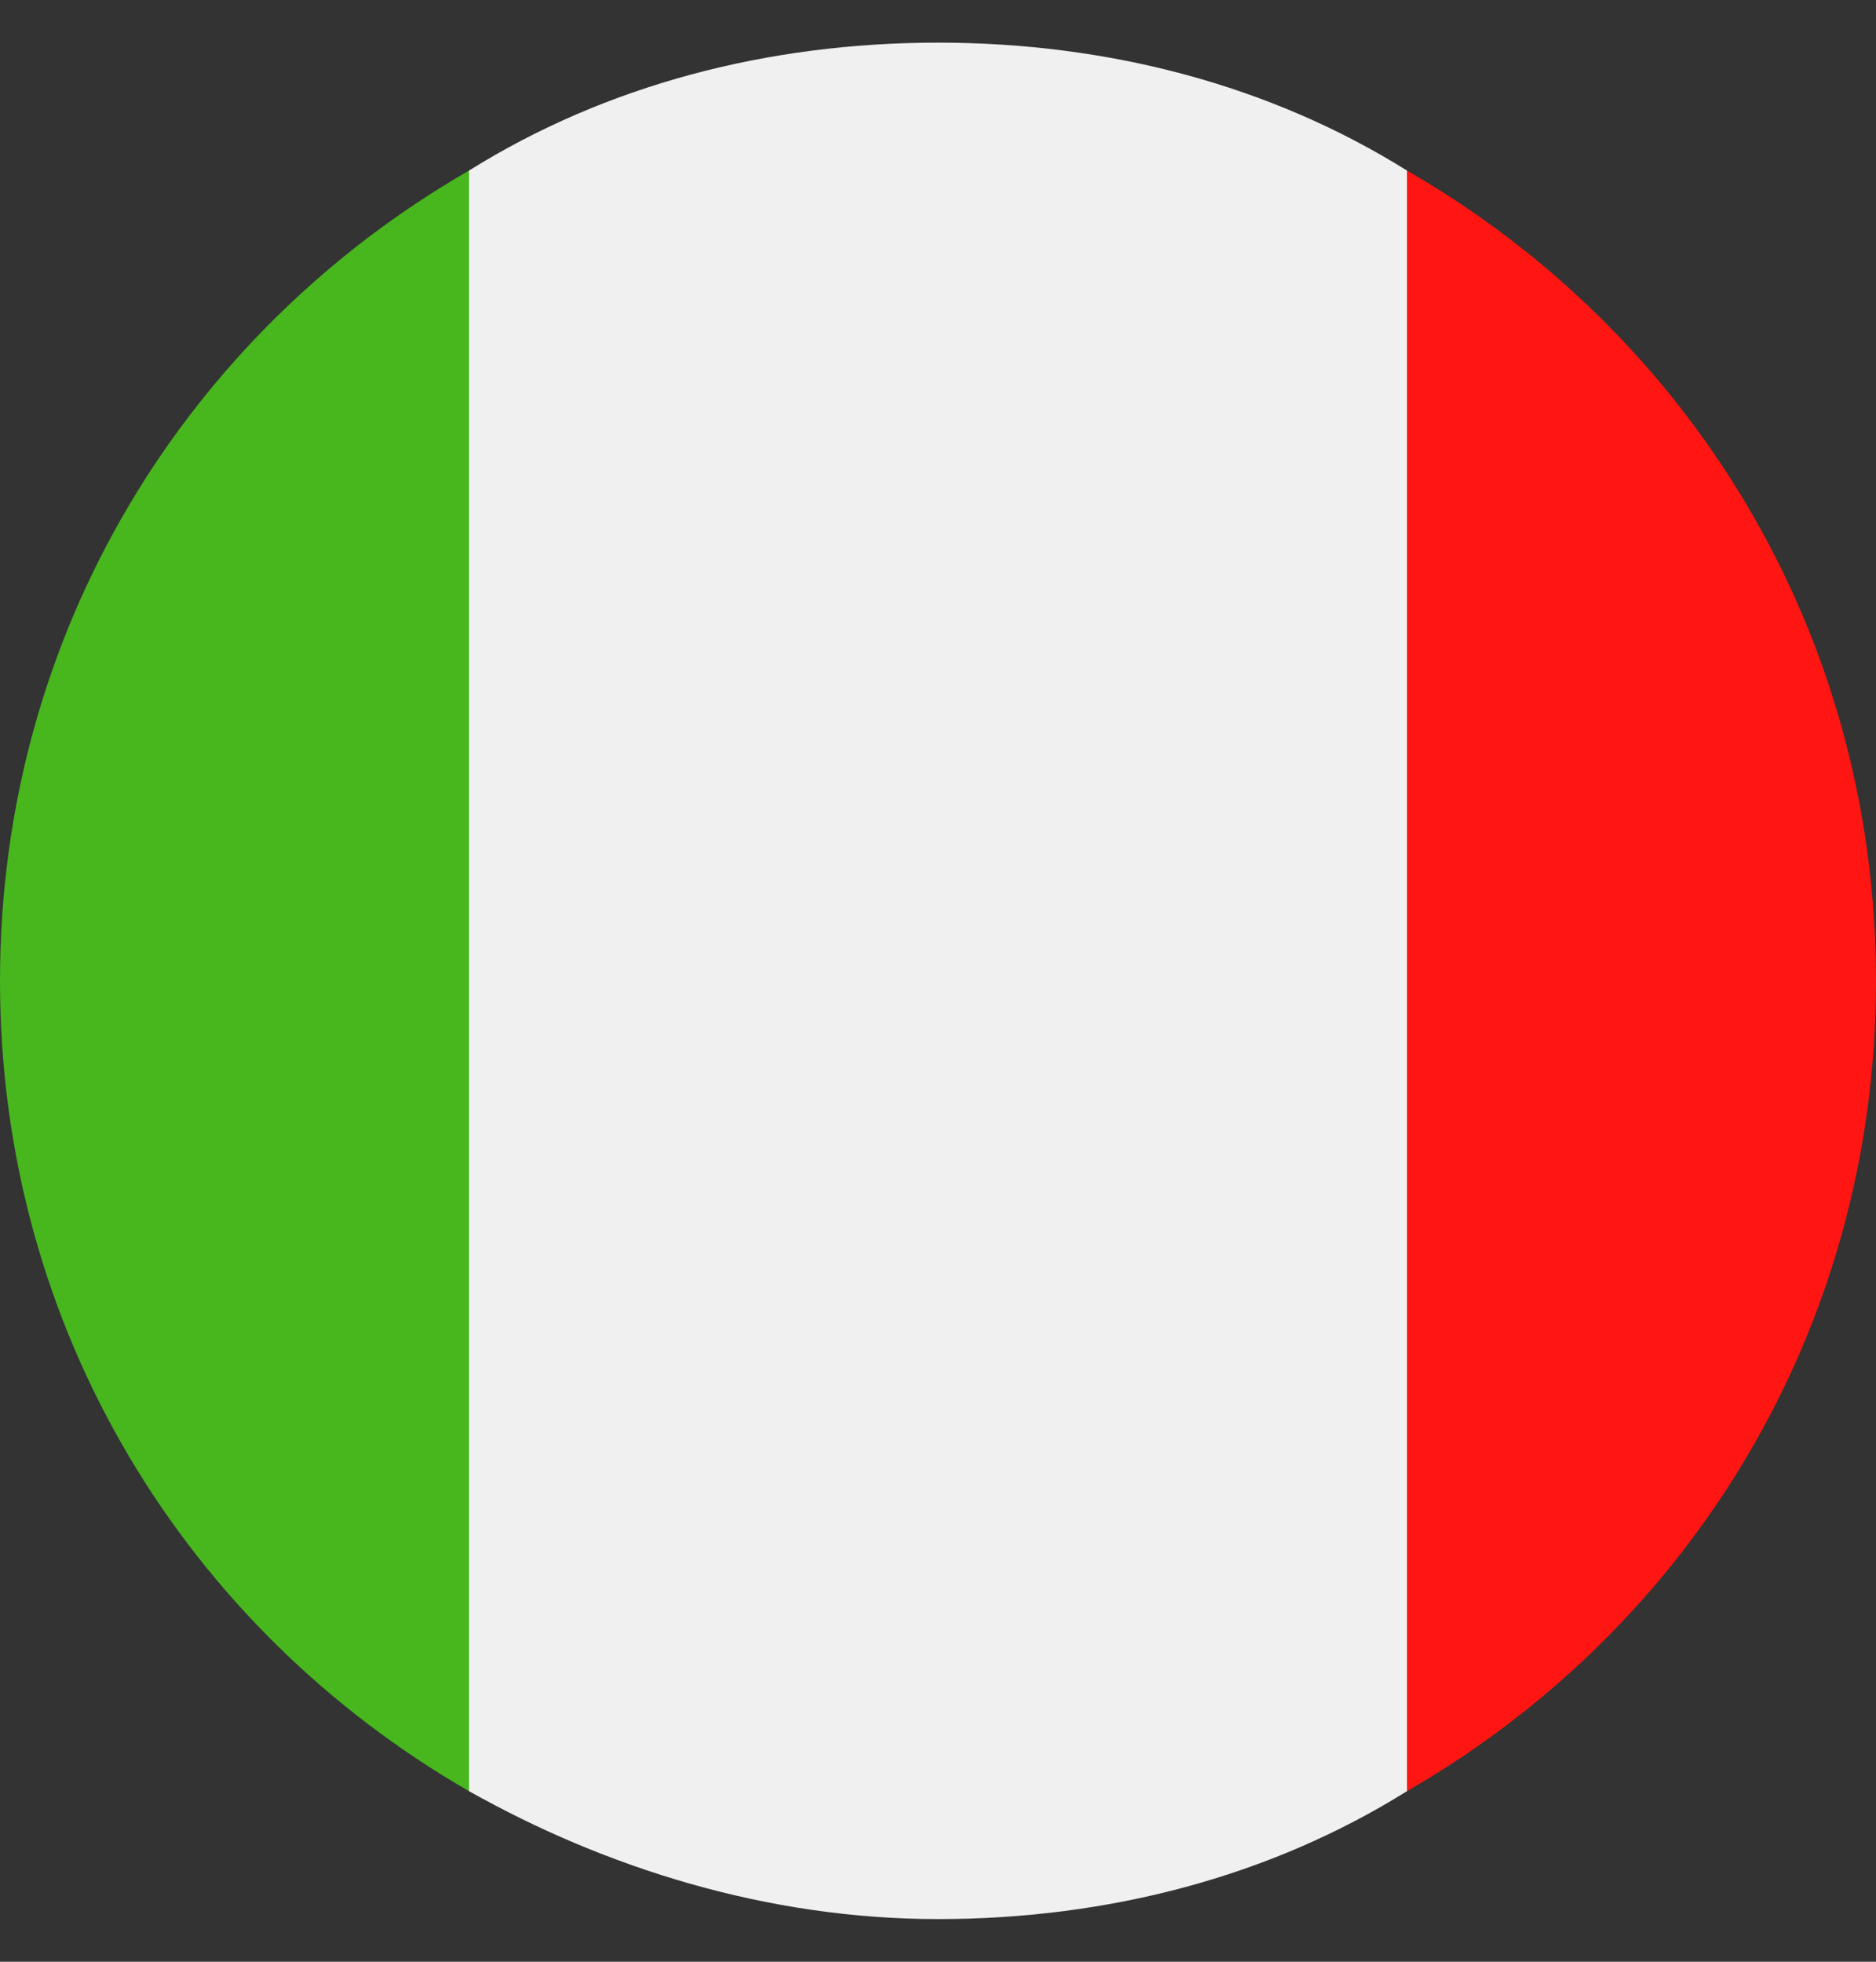
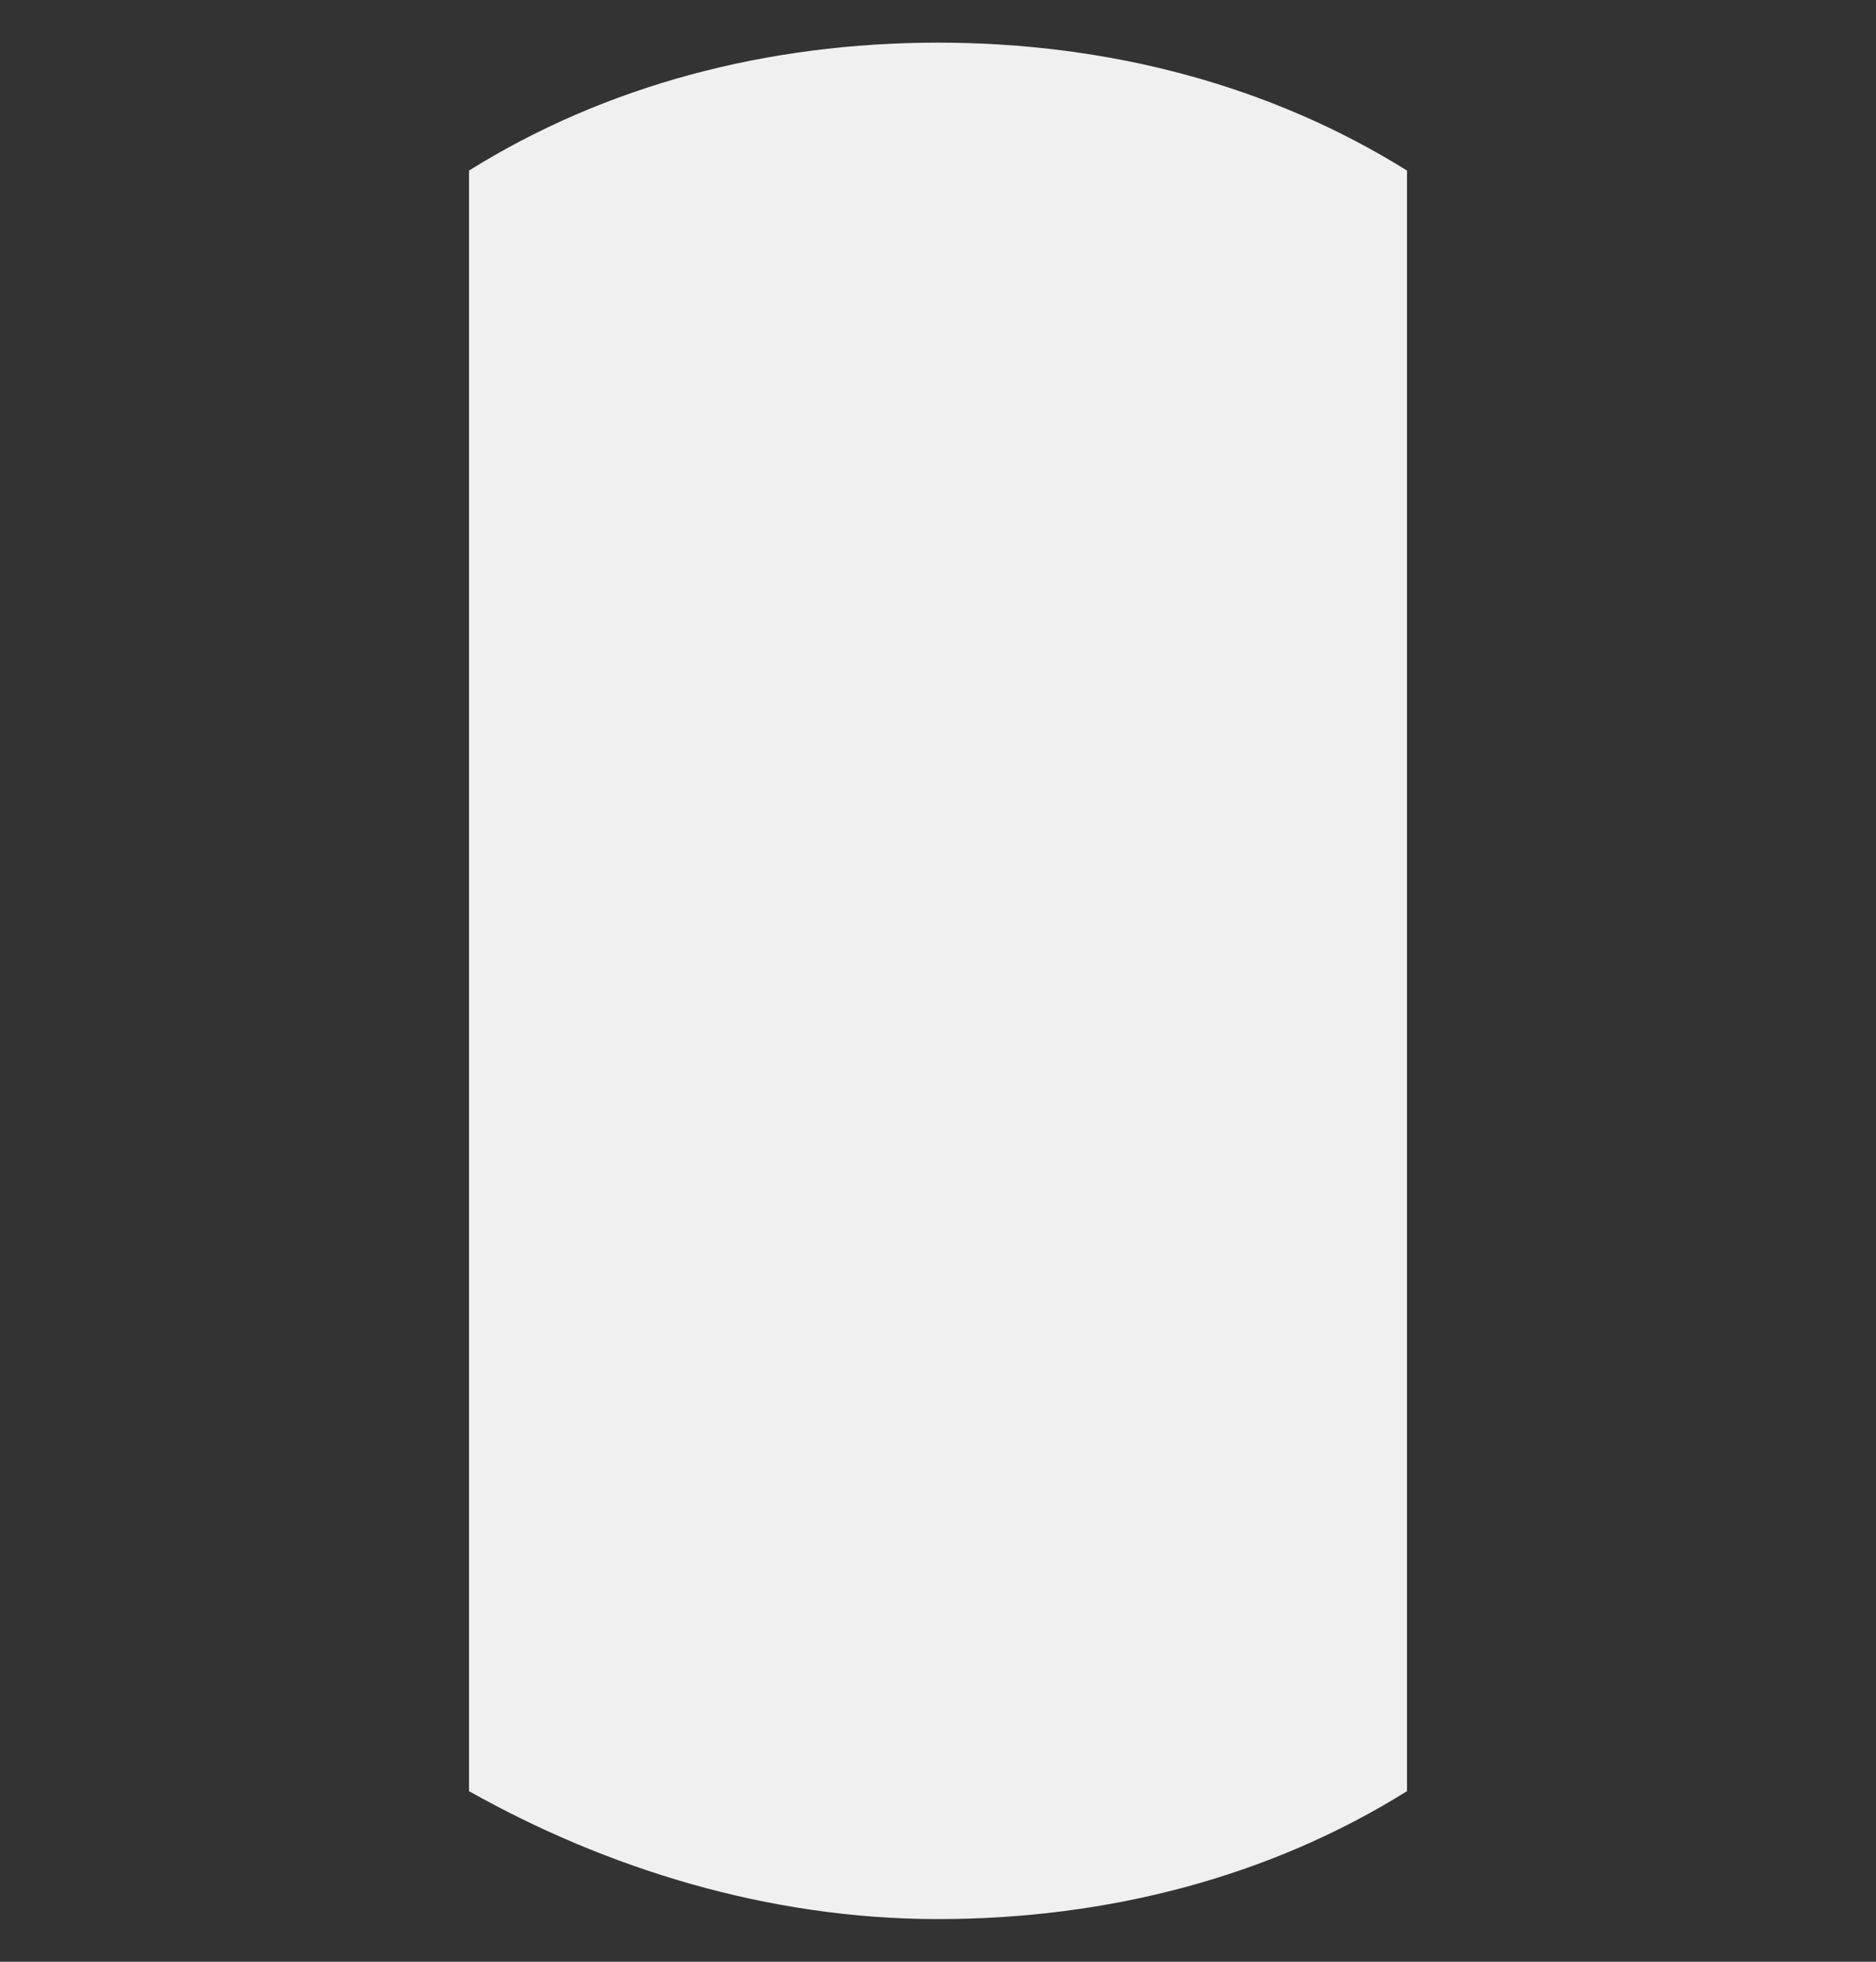
<svg xmlns="http://www.w3.org/2000/svg" width="22" height="23" viewBox="0 0 22 23" fill="none">
  <rect x="0" y="0" width="22" height="23" fill="#333333" stroke="none" />
-   <path d="M0 11.5C0 15.6 2.2 19.1 5.5 21V2C2.2 3.9 0 7.4 0 11.5Z" fill="#47B71D" />
-   <path d="M22 11.5C22 7.4 19.8 3.9 16.5 2V21C19.8 19.1 22 15.6 22 11.5Z" fill="#FF1612" />
  <path d="M11 0.5C9 0.5 7.1 1 5.5 2V21C7.1 21.9 9 22.5 11 22.5C13 22.5 14.9 22 16.5 21V2C14.9 1 13 0.5 11 0.5Z" fill="#F0F0F0" />
</svg>